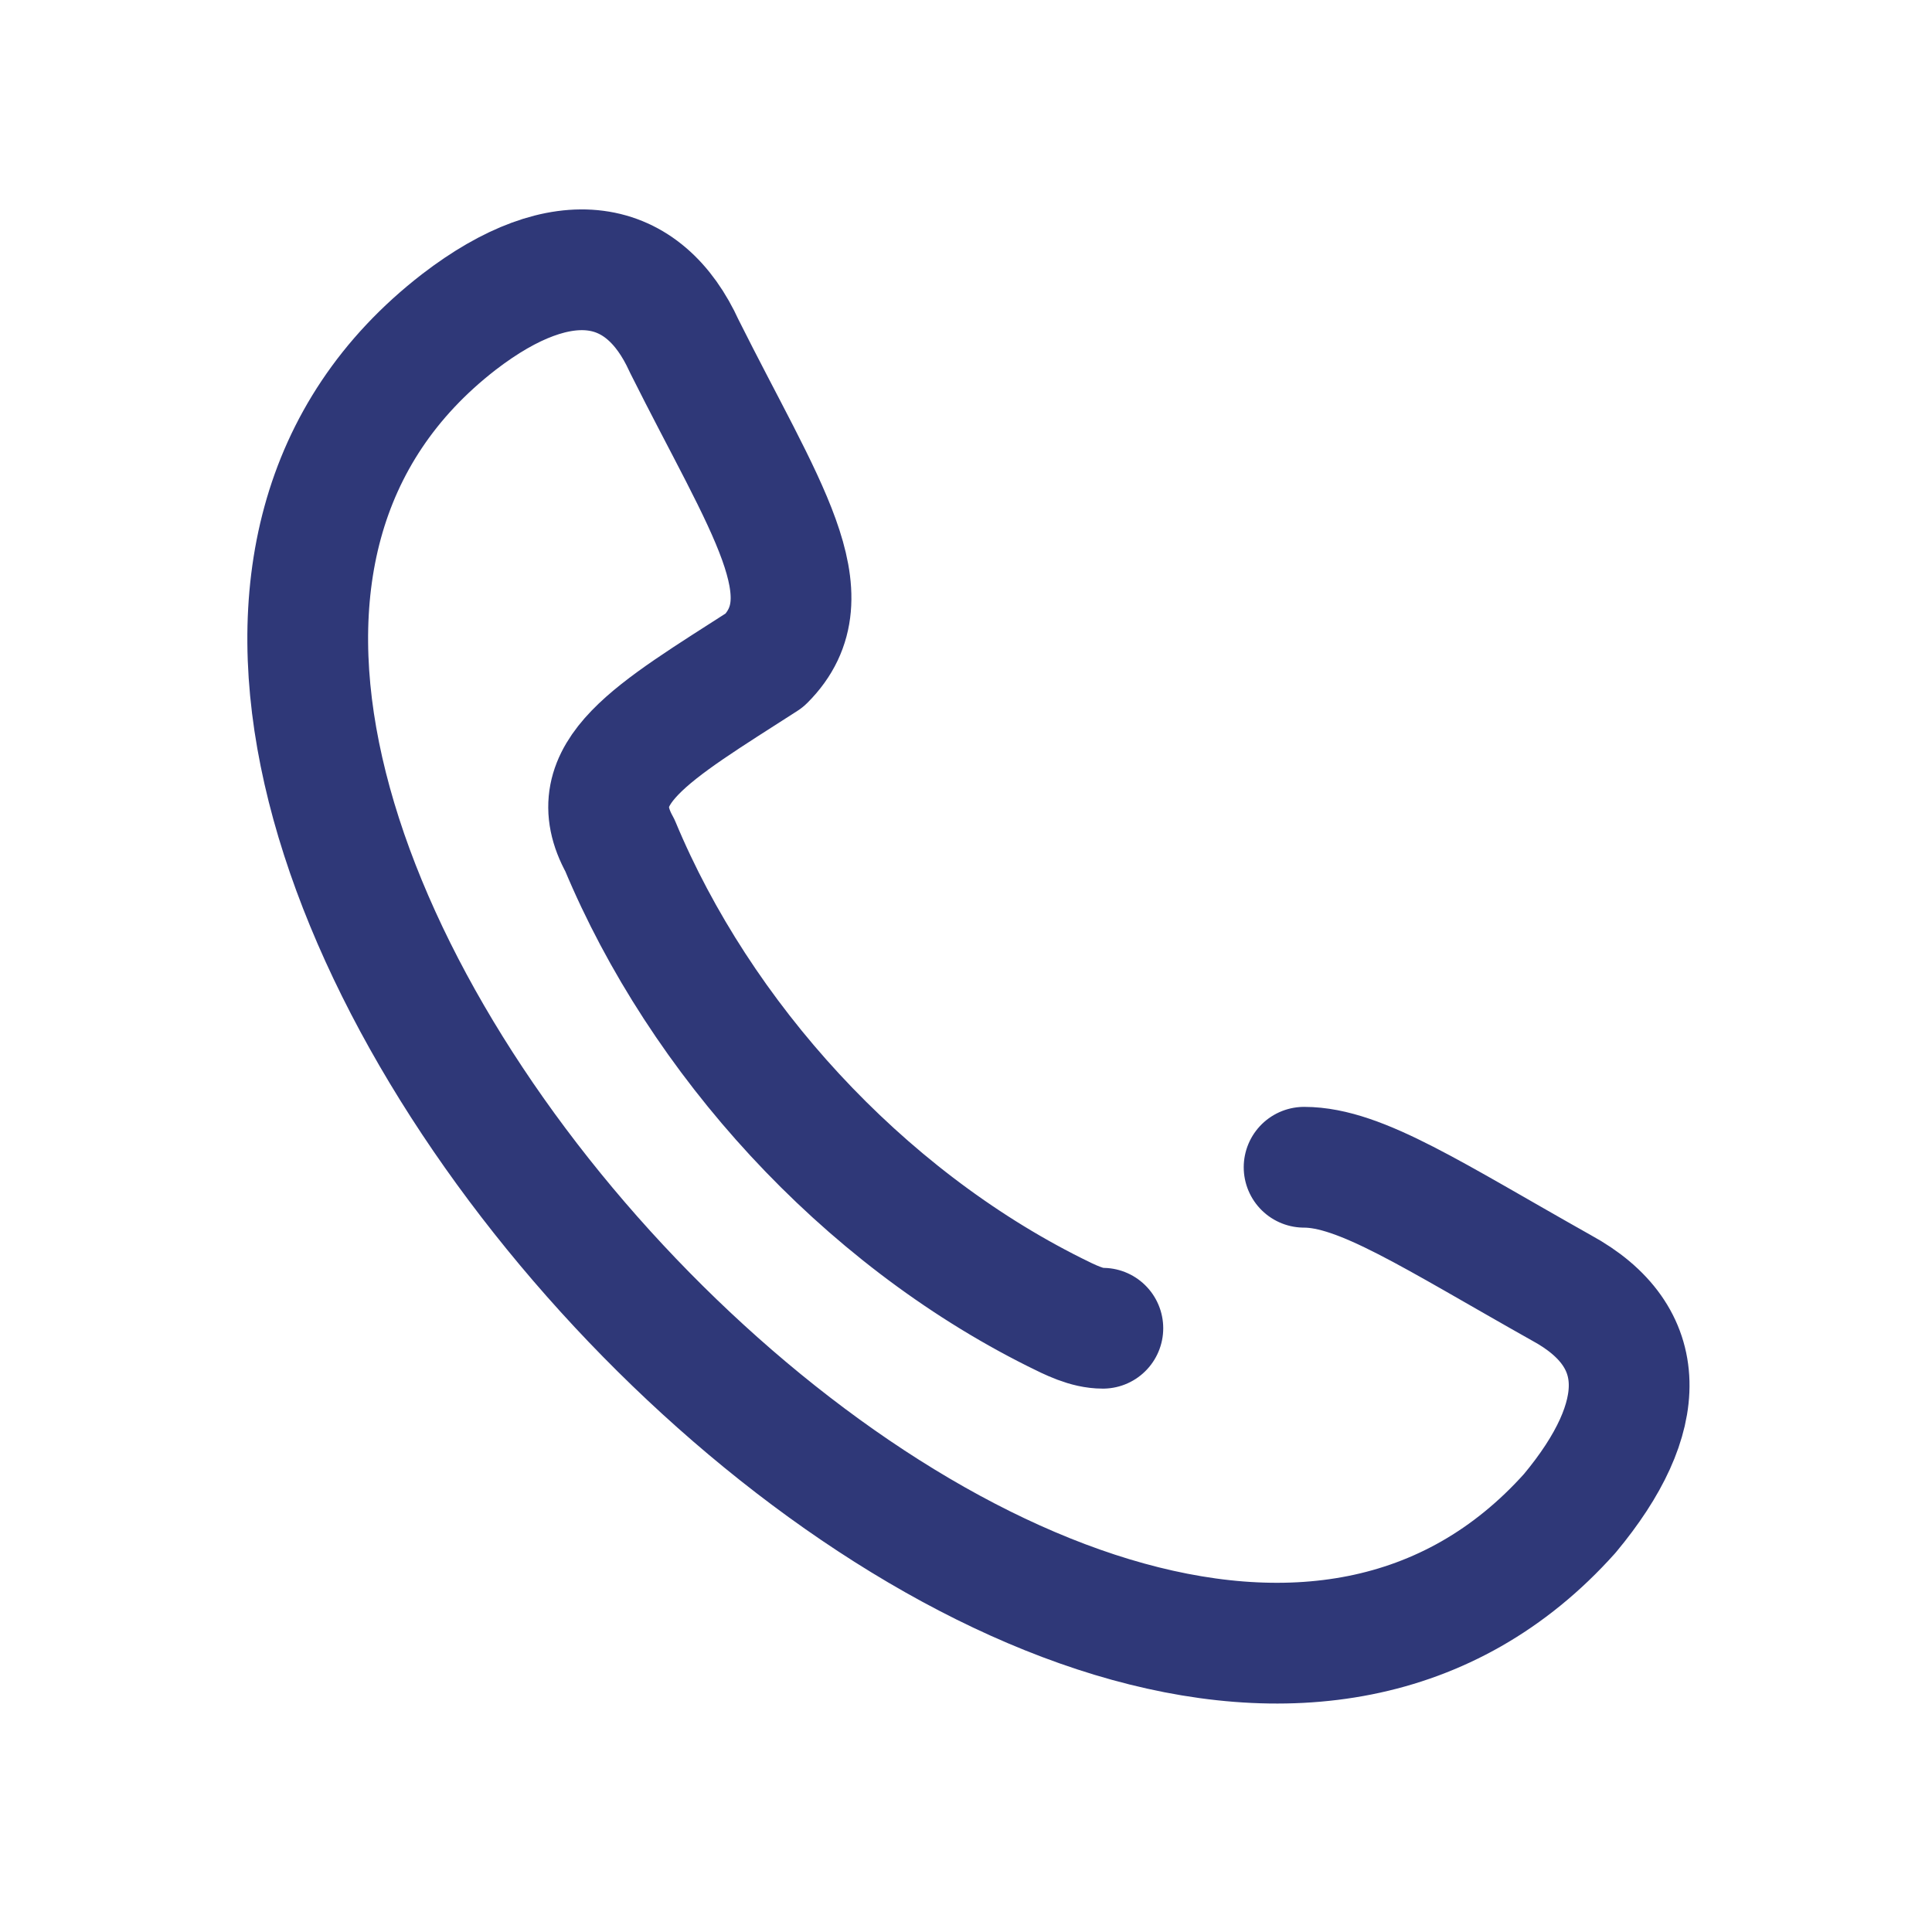
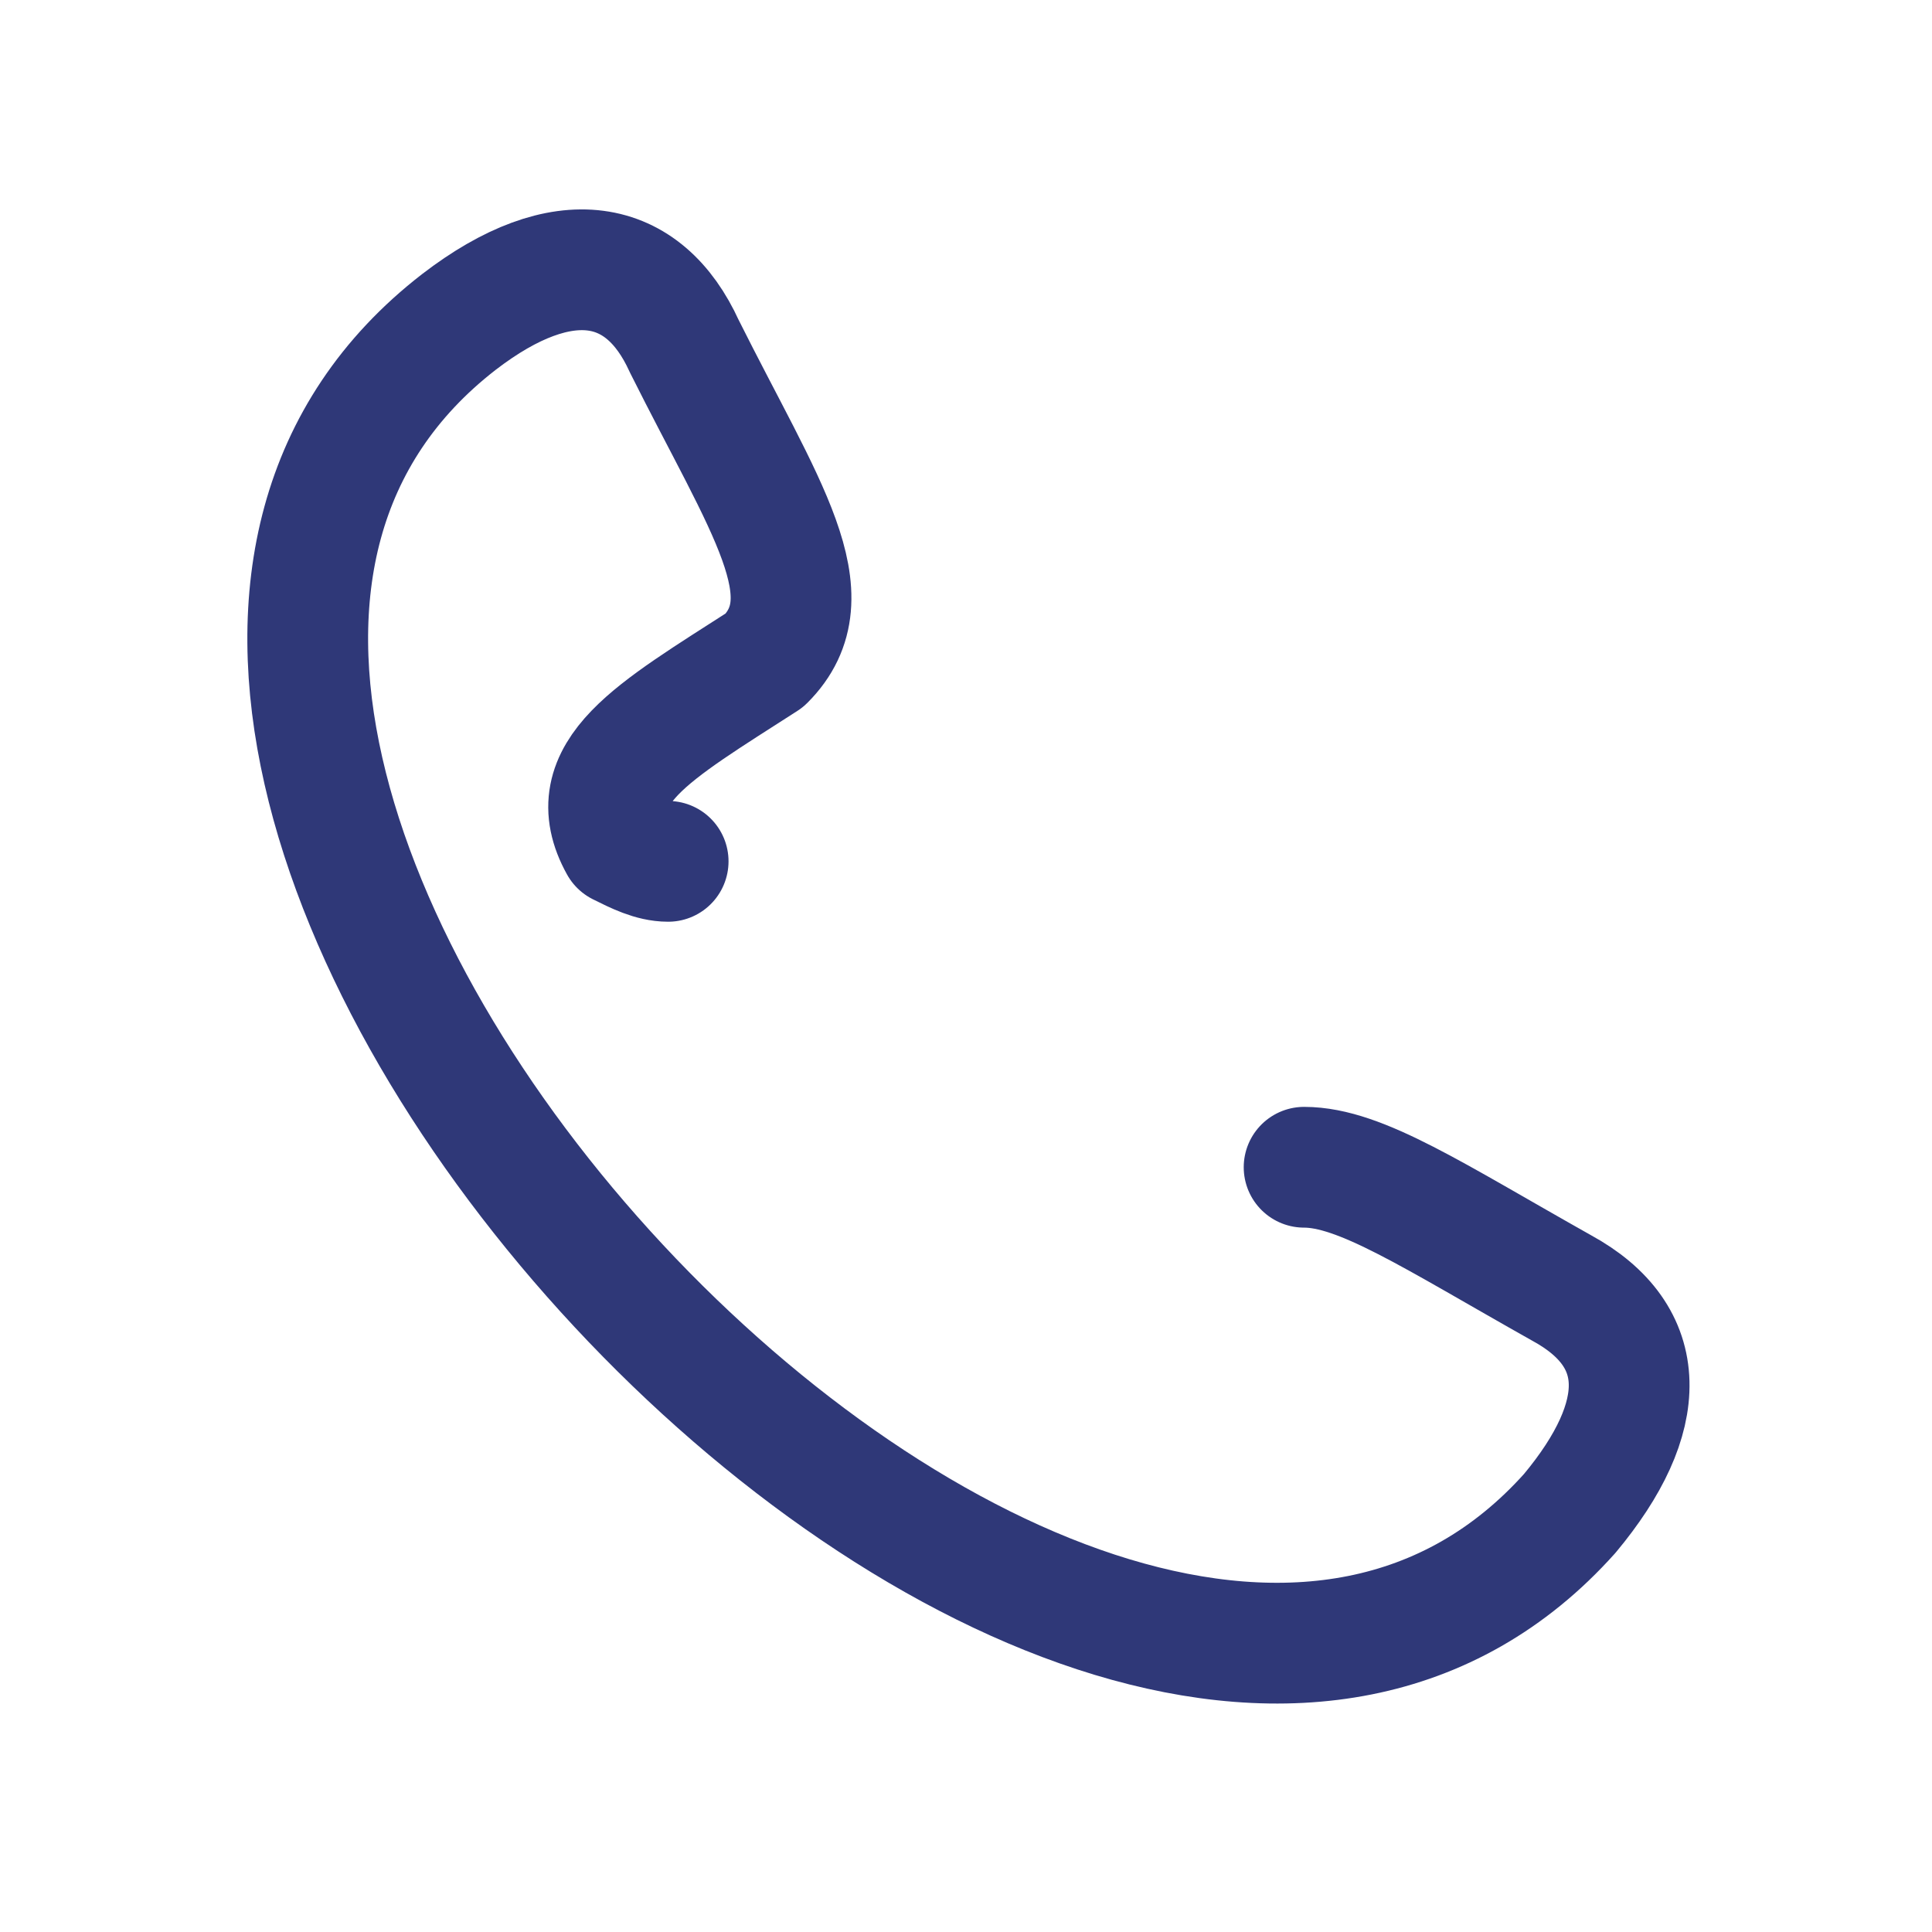
<svg xmlns="http://www.w3.org/2000/svg" id="Слой_1" x="0px" y="0px" viewBox="0 0 24 24" style="enable-background:new 0 0 24 24;" xml:space="preserve">
  <style type="text/css"> .st0{fill:none;stroke:#2F3878;stroke-width:1.5;stroke-linecap:round;stroke-linejoin:round;} </style>
-   <path class="st0" d="M16.2,14.5c0.7,0,1.6,0.6,3.2,1.5c1.1,0.6,1.1,1.6,0.1,2.8c-6,6.7-20.9-9.3-13.8-14.8c1.3-1,2.3-0.8,2.8,0.3 c1,2,1.8,3.1,1,3.9c-1.4,0.9-2.3,1.4-1.8,2.3c1,2.4,3,4.6,5.4,5.8c0.2,0.1,0.4,0.2,0.6,0.2" />
+   <path class="st0" d="M16.2,14.5c0.7,0,1.6,0.6,3.2,1.5c1.1,0.6,1.1,1.6,0.1,2.8c-6,6.7-20.9-9.3-13.8-14.8c1.3-1,2.3-0.8,2.8,0.3 c1,2,1.8,3.1,1,3.9c-1.4,0.9-2.3,1.4-1.8,2.3c0.2,0.1,0.4,0.2,0.6,0.2" />
</svg>